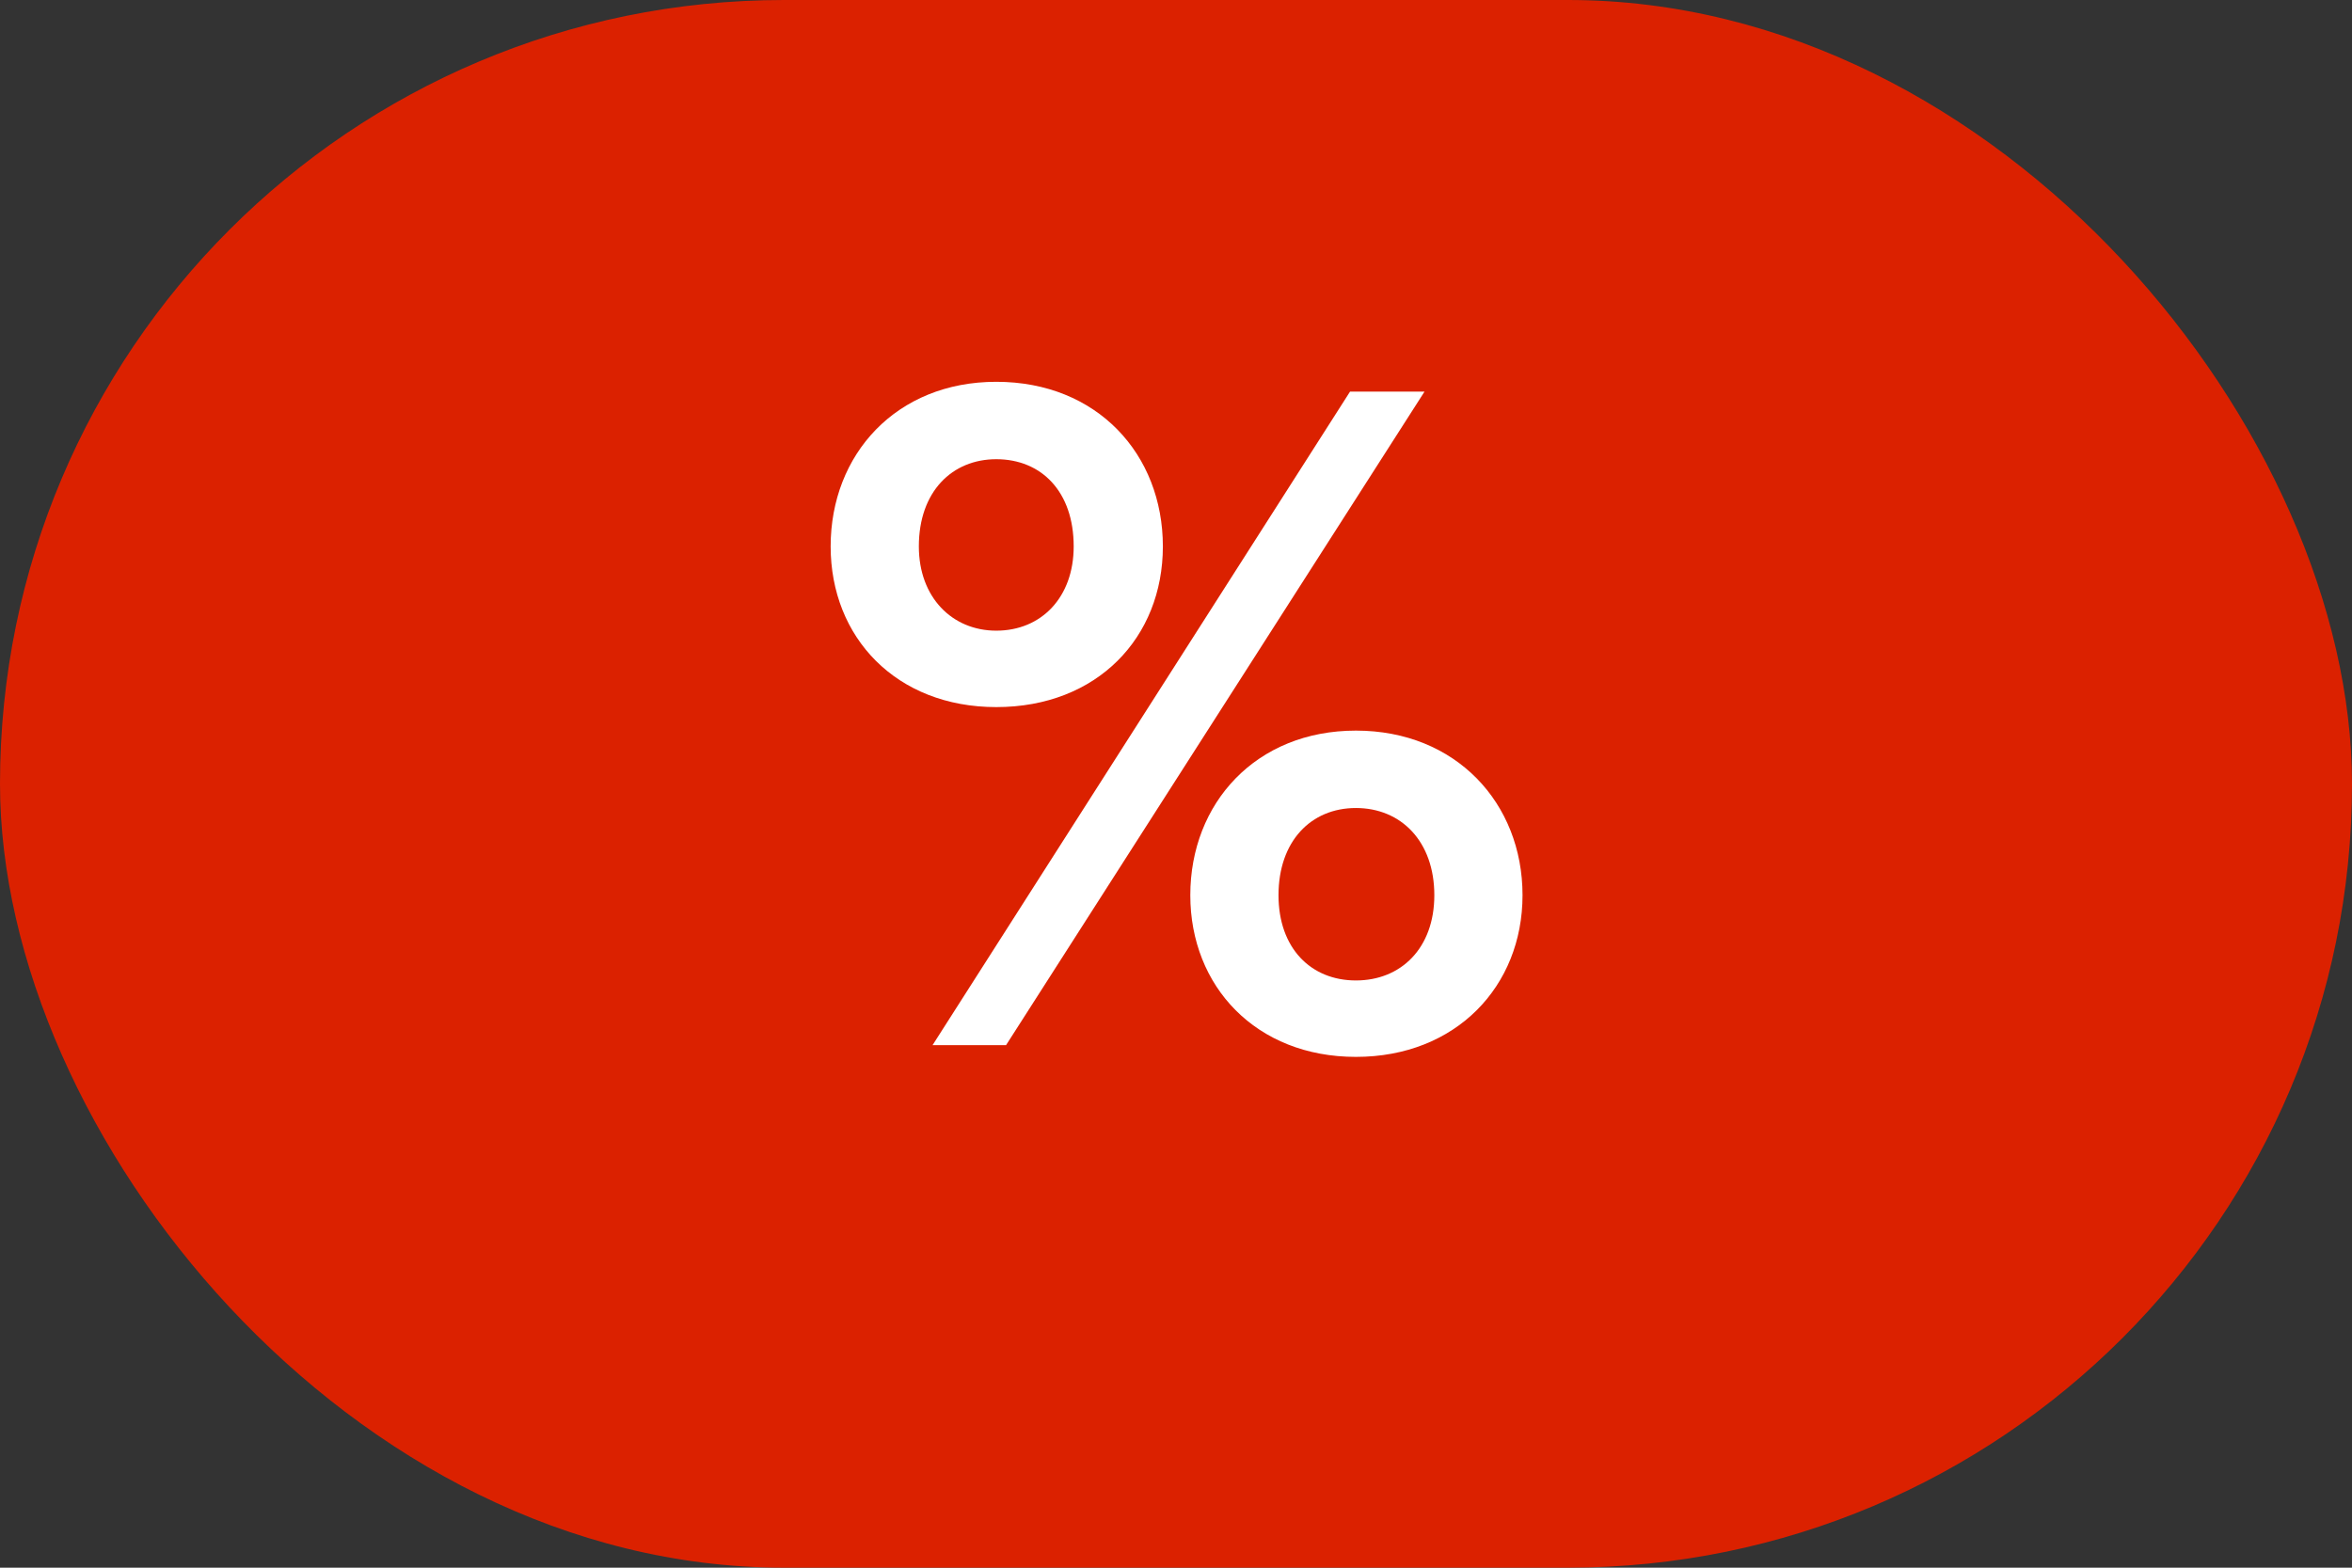
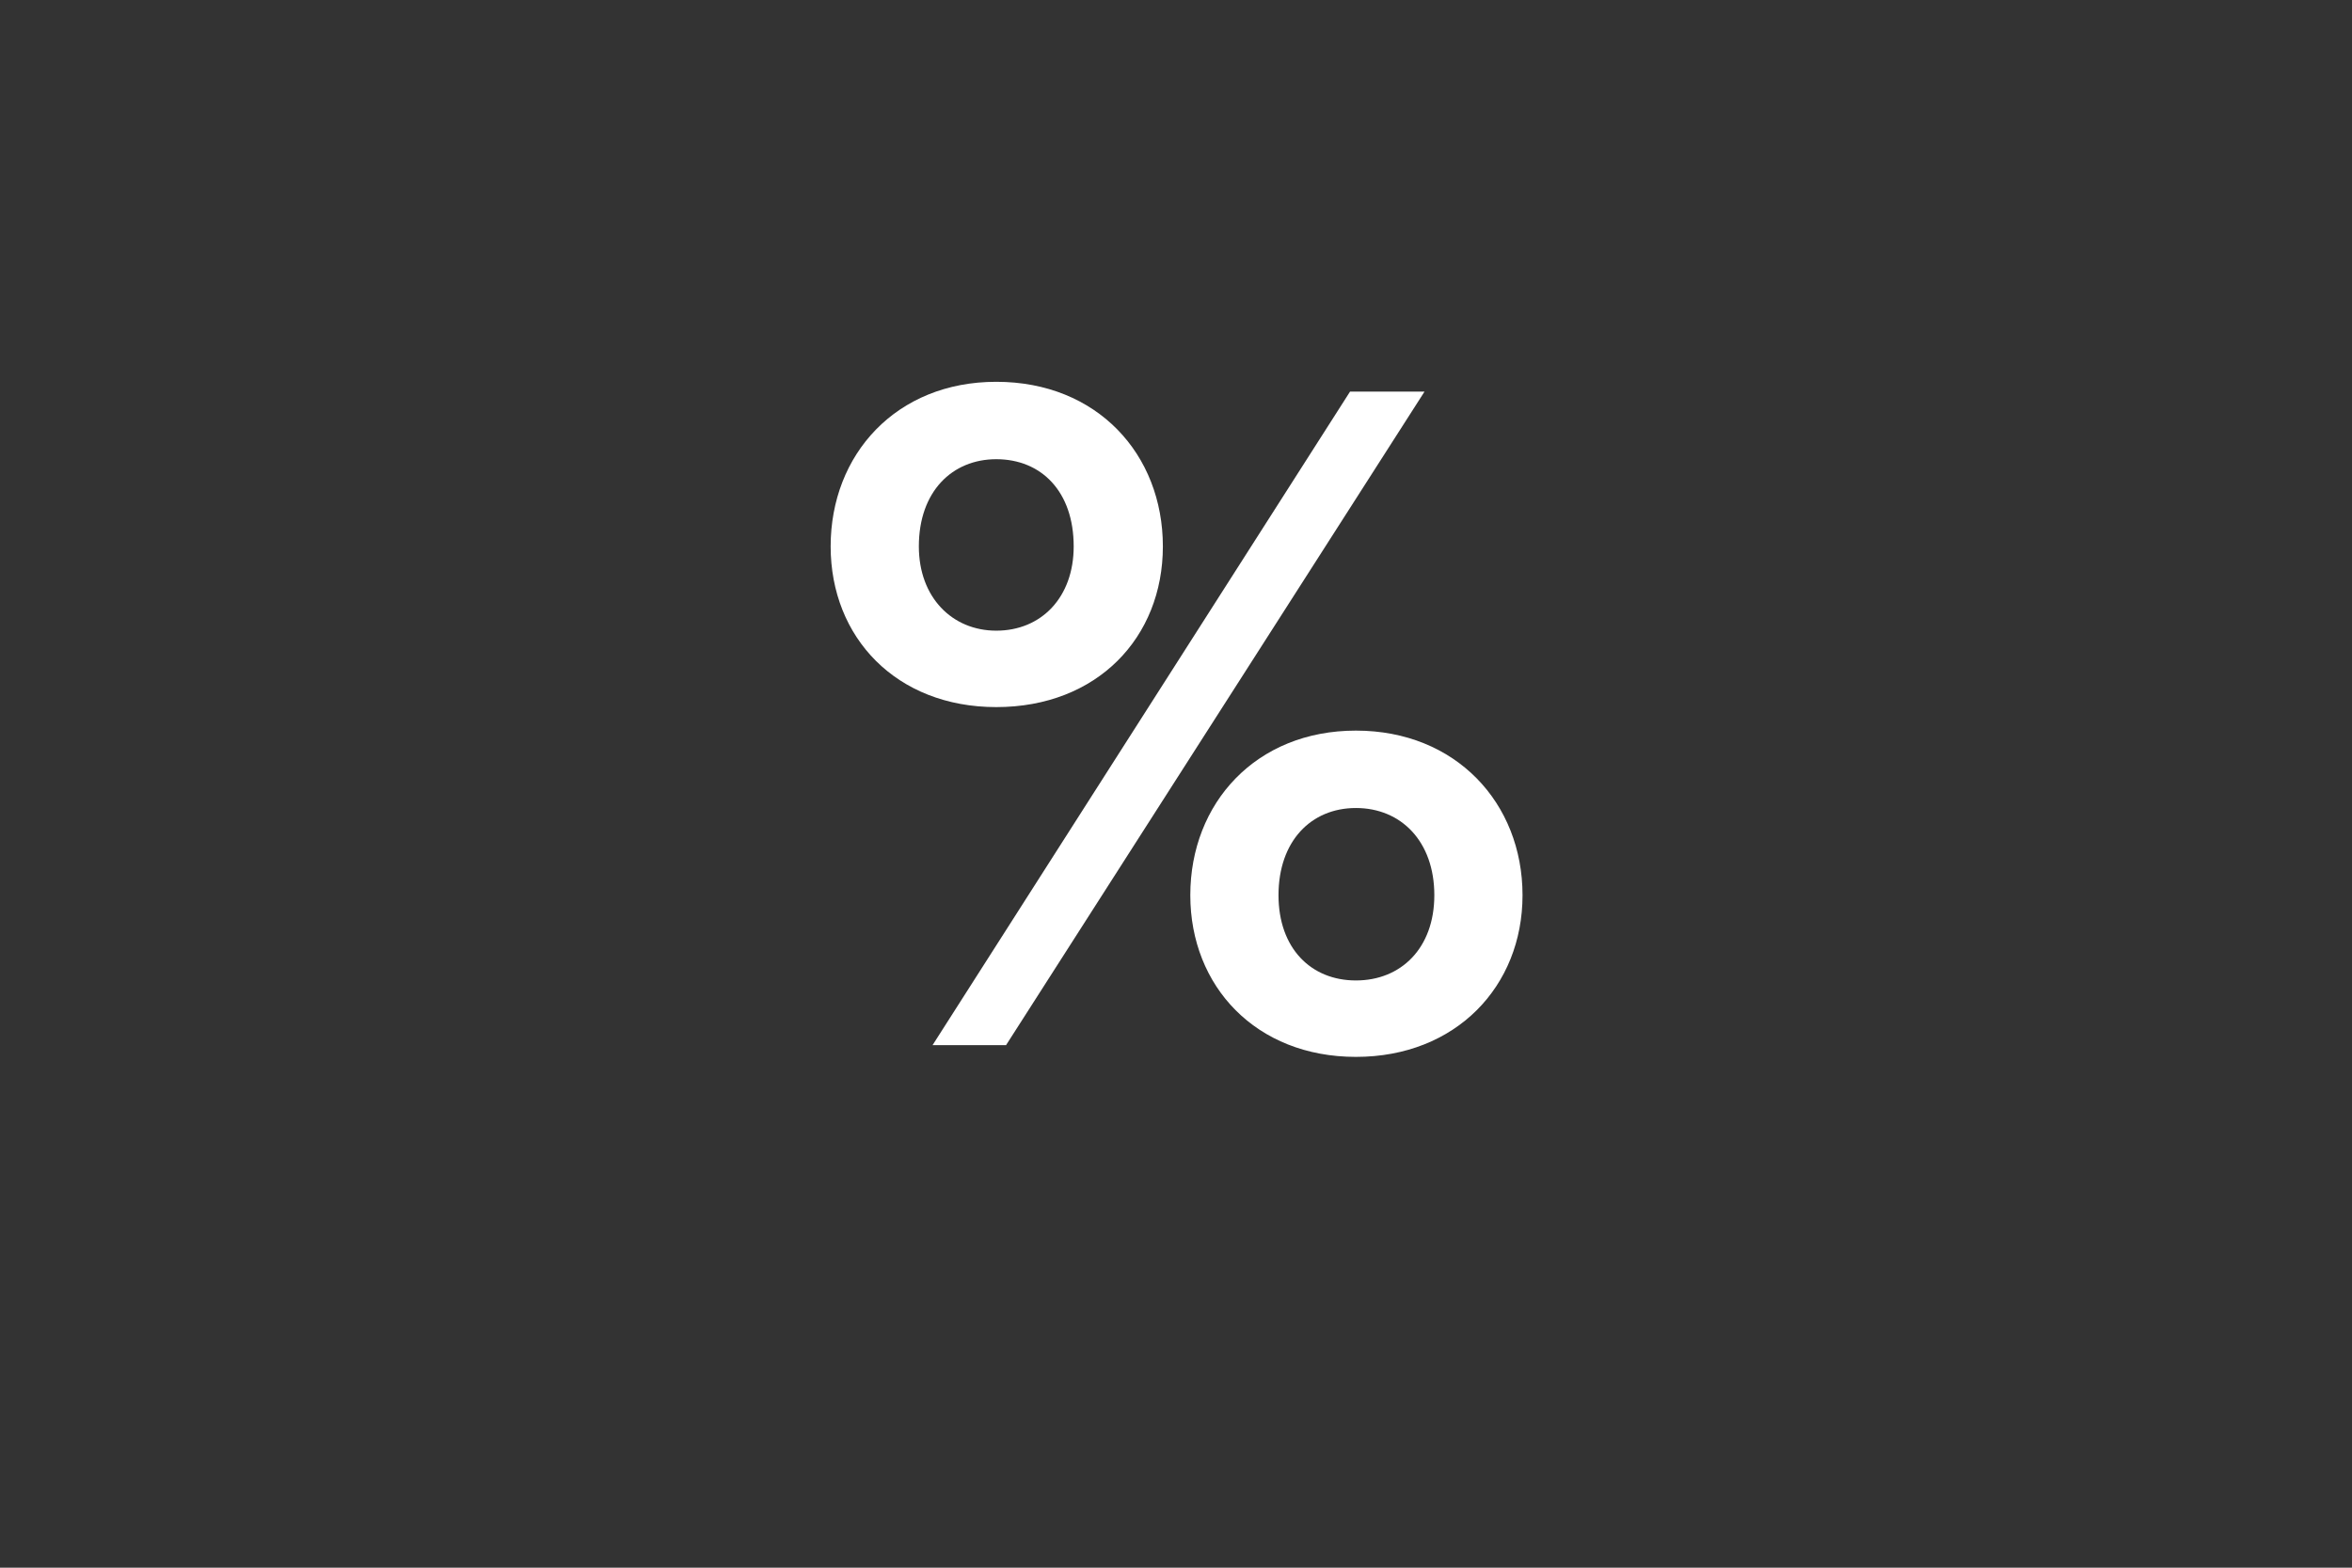
<svg xmlns="http://www.w3.org/2000/svg" fill="none" viewBox="0 0 36 24" height="24" width="36">
  <rect x="0" y="0" width="36" height="24" fill="#333333" stroke="none" />
-   <rect fill="#DB2100" rx="12" height="24" width="36" />
  <path fill="white" d="M12.714 8.365C12.714 6.955 13.719 5.845 15.249 5.845C16.794 5.845 17.799 6.955 17.799 8.365C17.799 9.76 16.794 10.825 15.249 10.825C13.719 10.825 12.714 9.76 12.714 8.365ZM14.274 16L20.664 5.995H21.804L15.399 16H14.274ZM16.434 8.365C16.434 7.525 15.939 7.03 15.249 7.03C14.574 7.03 14.064 7.525 14.064 8.365C14.064 9.145 14.574 9.655 15.249 9.655C15.939 9.655 16.434 9.145 16.434 8.365ZM18.219 13.705C18.219 12.295 19.224 11.185 20.754 11.185C22.284 11.185 23.304 12.295 23.304 13.705C23.304 15.1 22.284 16.18 20.754 16.18C19.224 16.18 18.219 15.1 18.219 13.705ZM21.954 13.705C21.954 12.88 21.444 12.37 20.754 12.37C20.064 12.37 19.569 12.88 19.569 13.705C19.569 14.515 20.064 15.01 20.754 15.01C21.444 15.01 21.954 14.515 21.954 13.705Z" />
</svg>